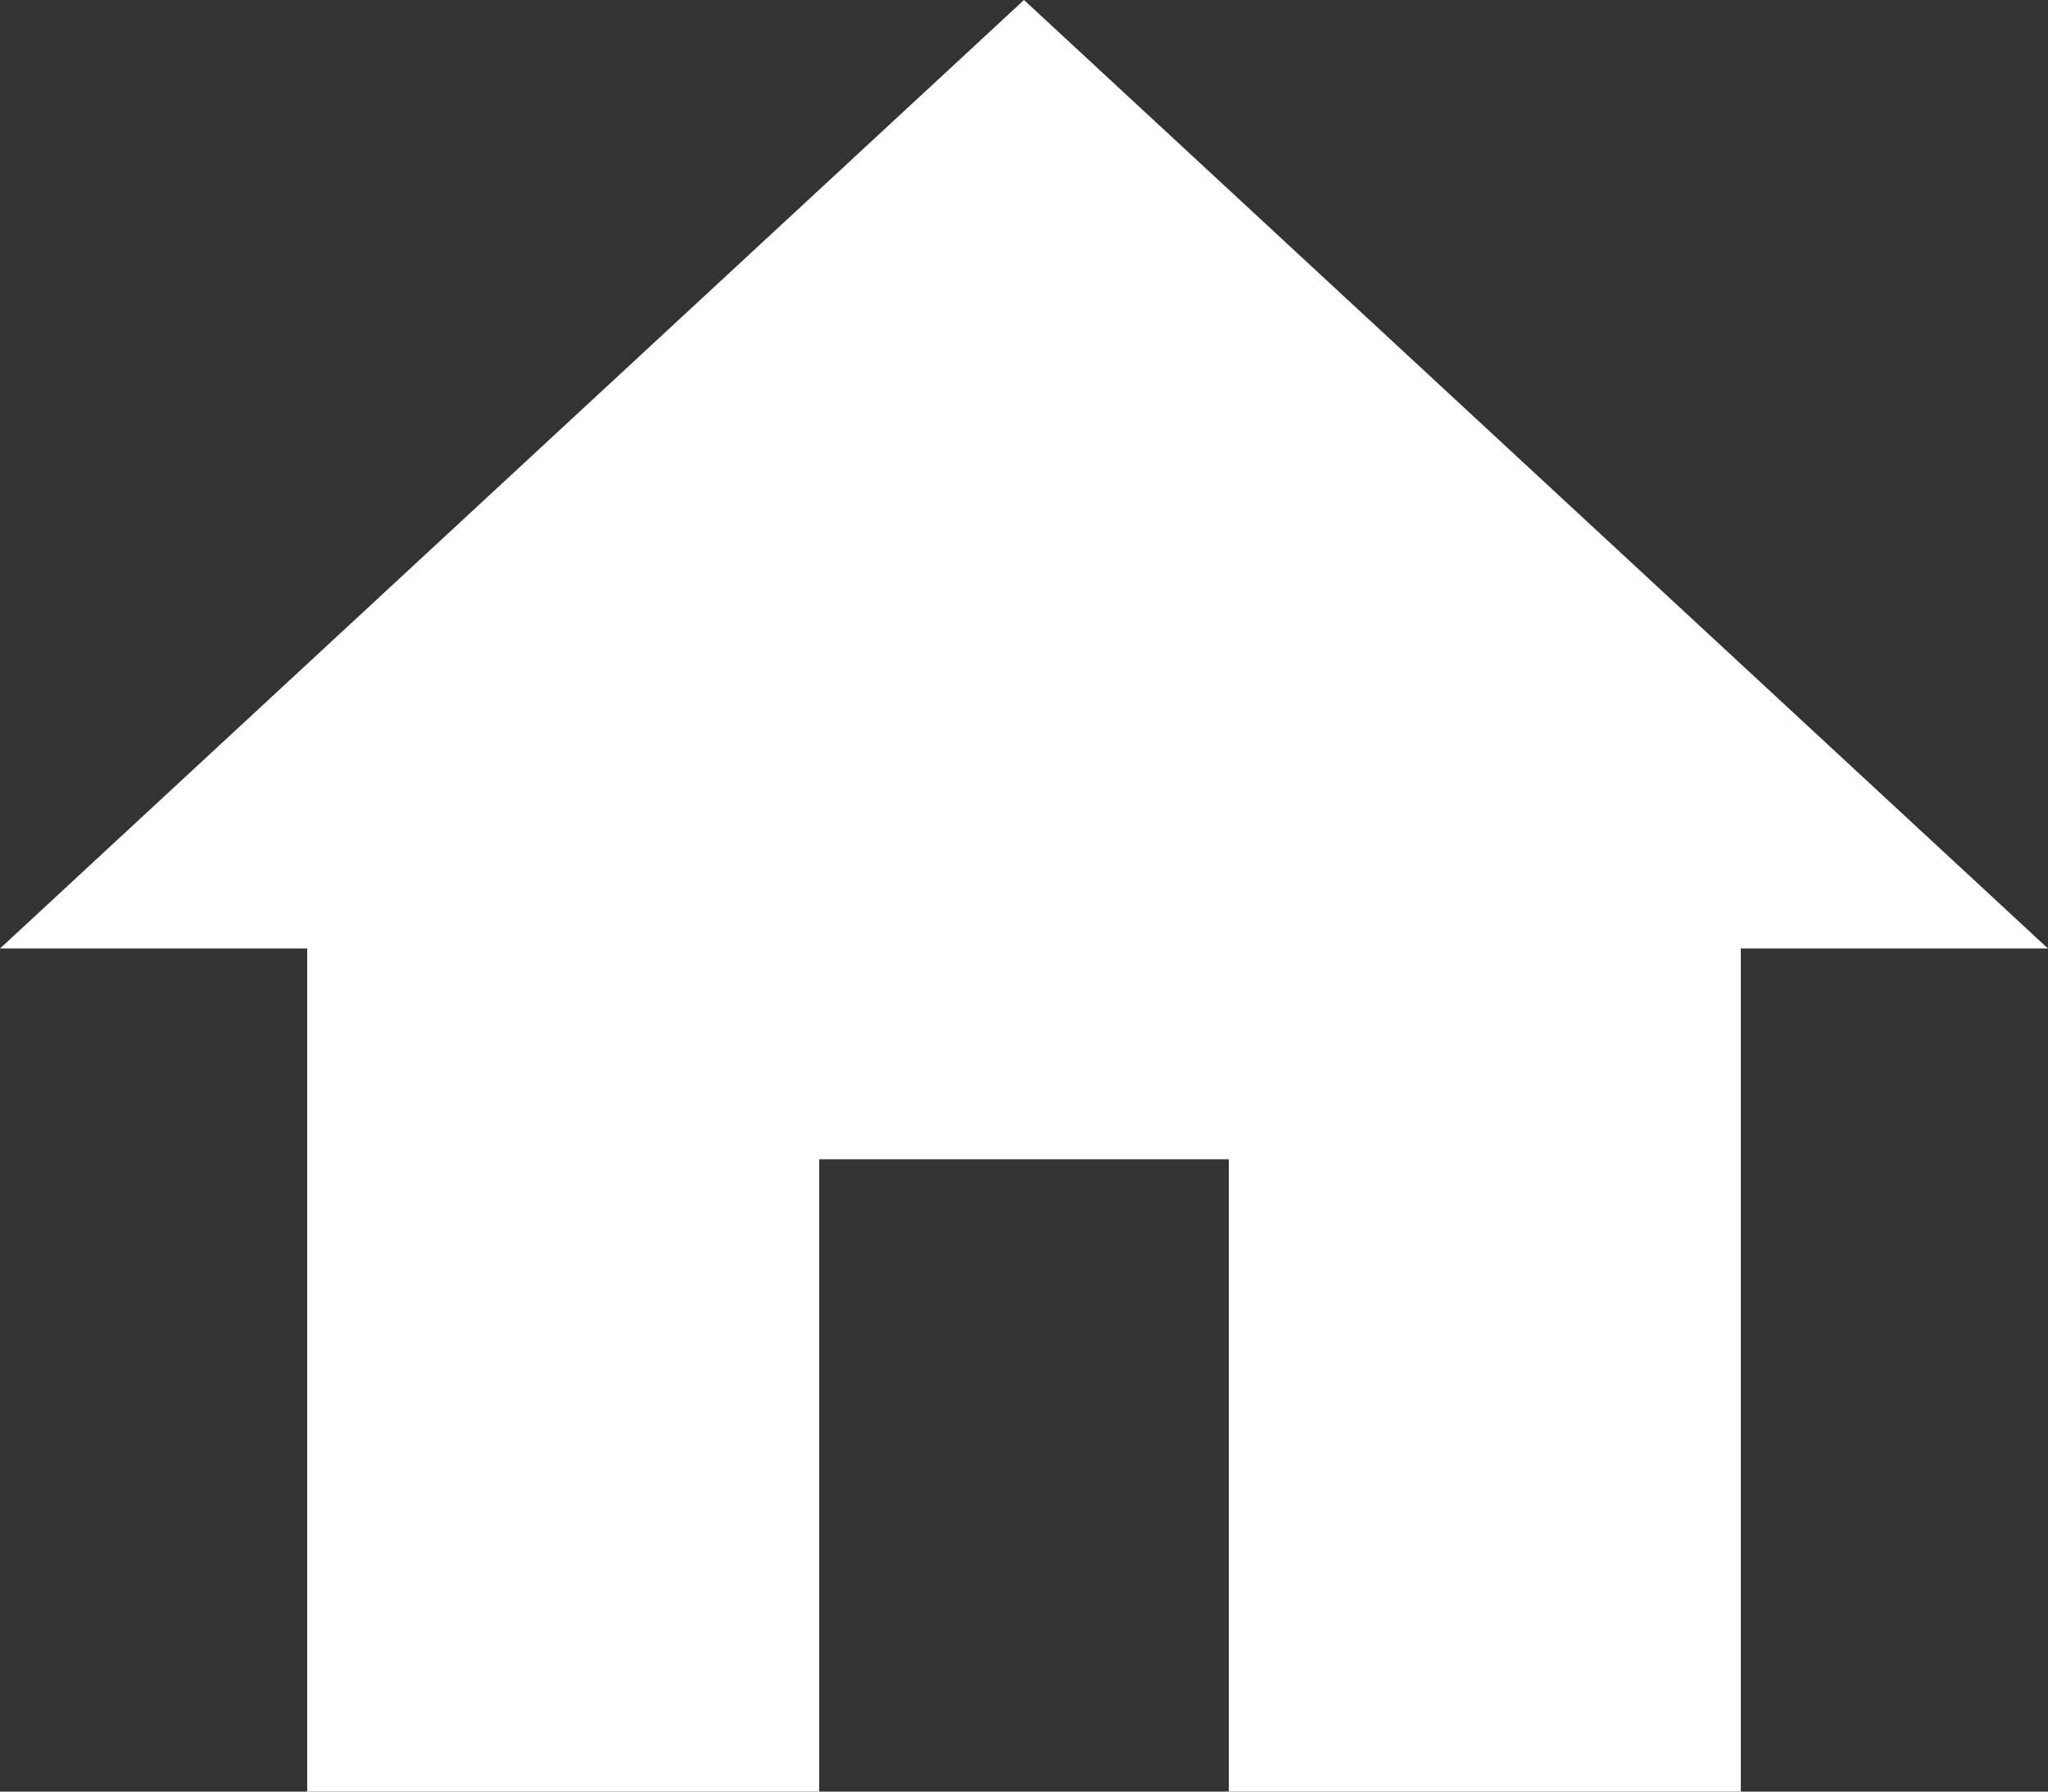
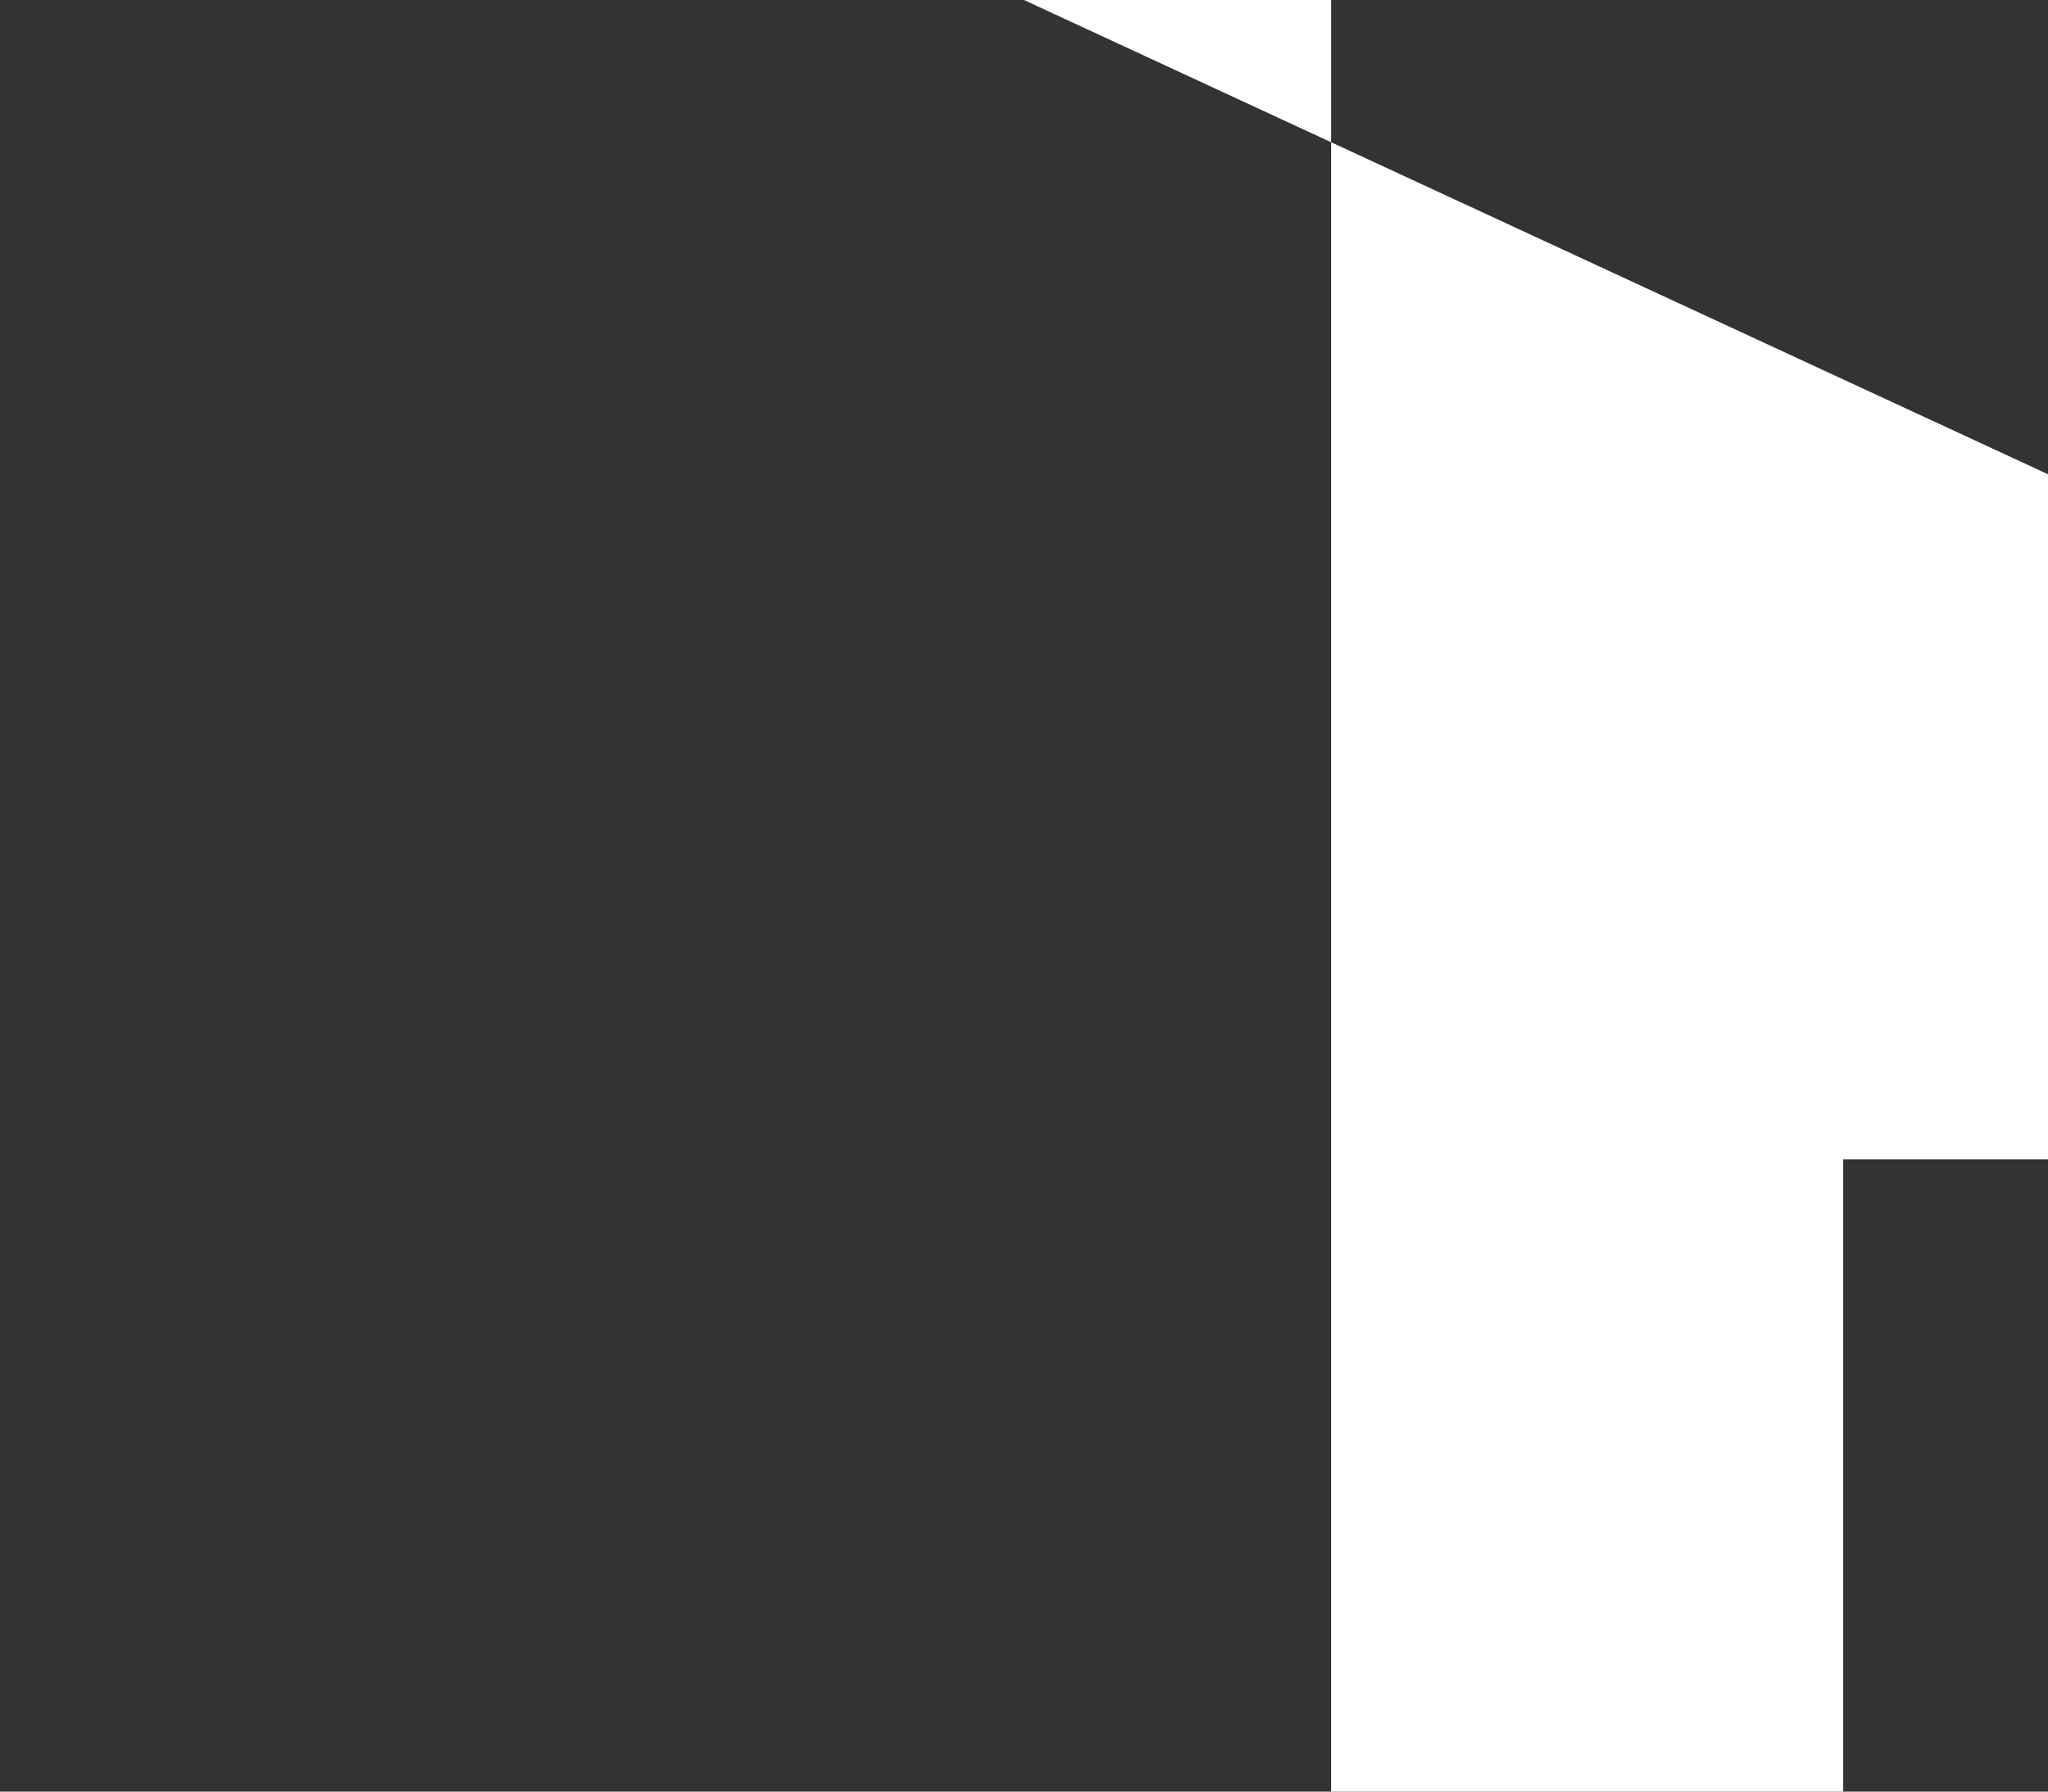
<svg xmlns="http://www.w3.org/2000/svg" width="16" height="14" viewBox="0 0 16 14">
  <rect x="0" y="0" width="16" height="14" fill="#333333" stroke="none" />
  <defs>
    <style>
      .cls-1 {
        fill: #fff;
        fill-rule: evenodd;
      }
    </style>
  </defs>
-   <path id="icon-home.svg" class="cls-1" d="M1191,396l-8,7.412h2.4V410h4v-4.941h3.2V410h4v-6.588h2.4Z" transform="translate(-1183 -396)" />
+   <path id="icon-home.svg" class="cls-1" d="M1191,396h2.4V410h4v-4.941h3.2V410h4v-6.588h2.4Z" transform="translate(-1183 -396)" />
</svg>